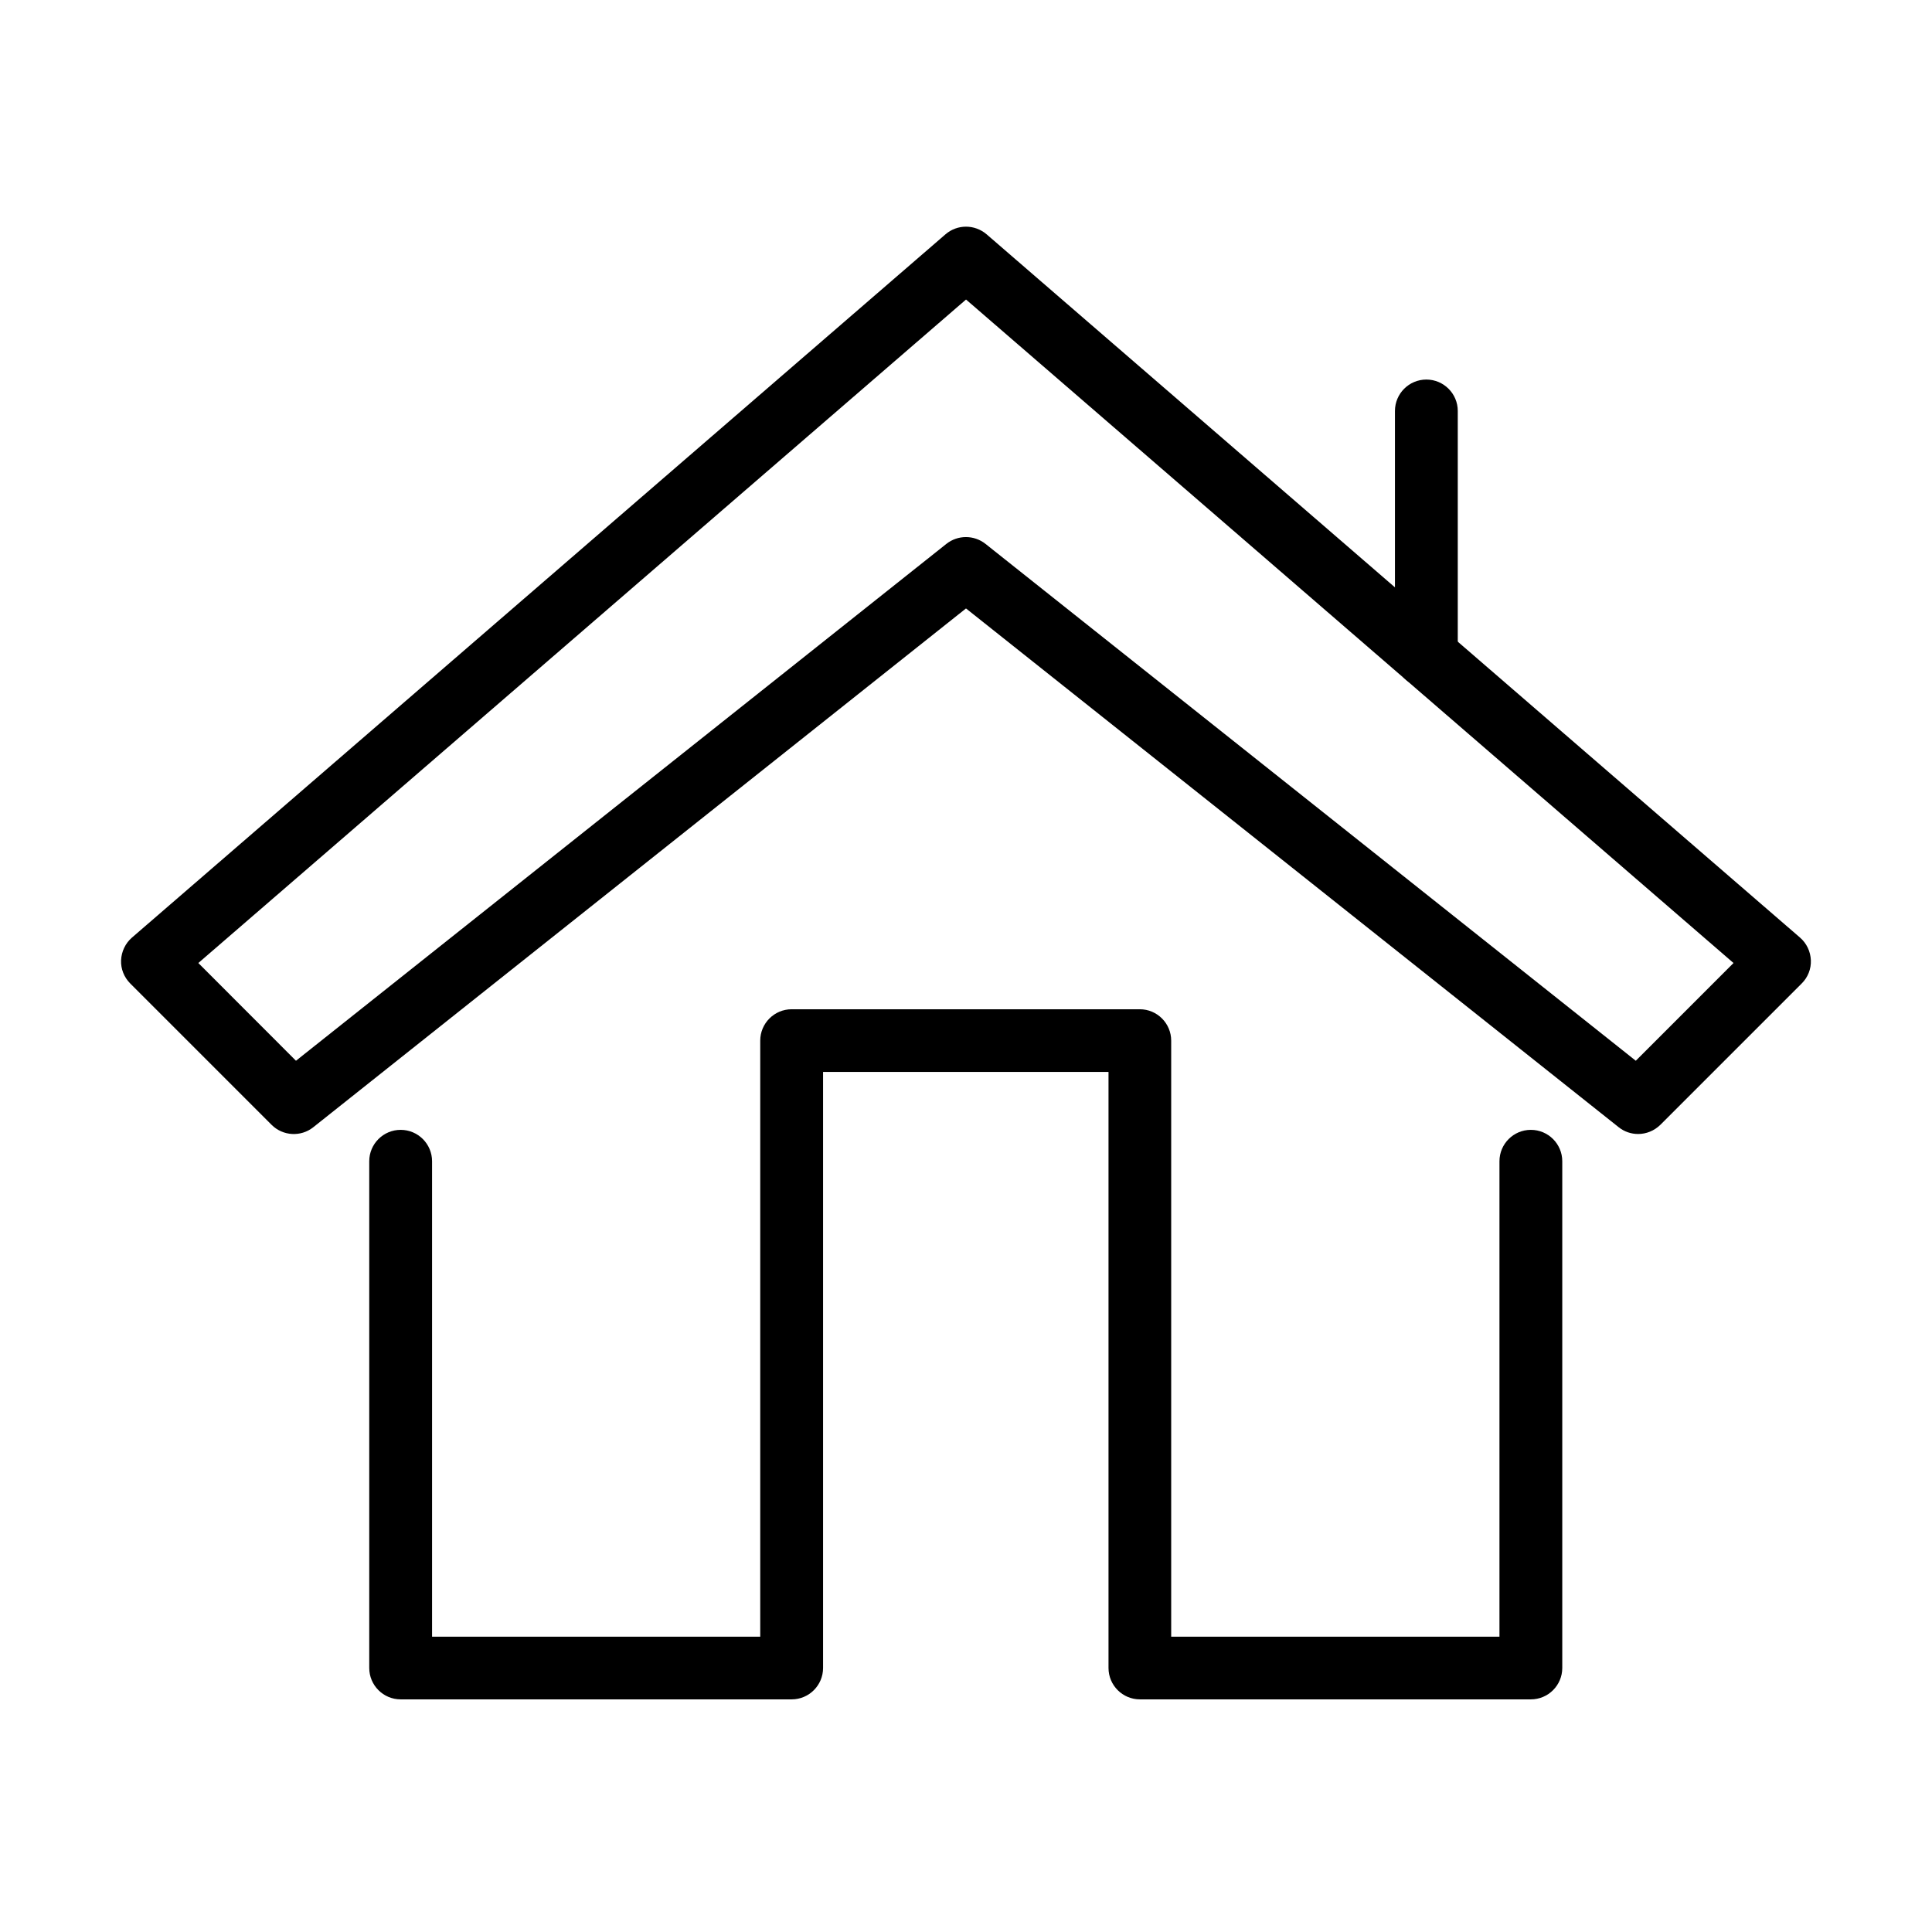
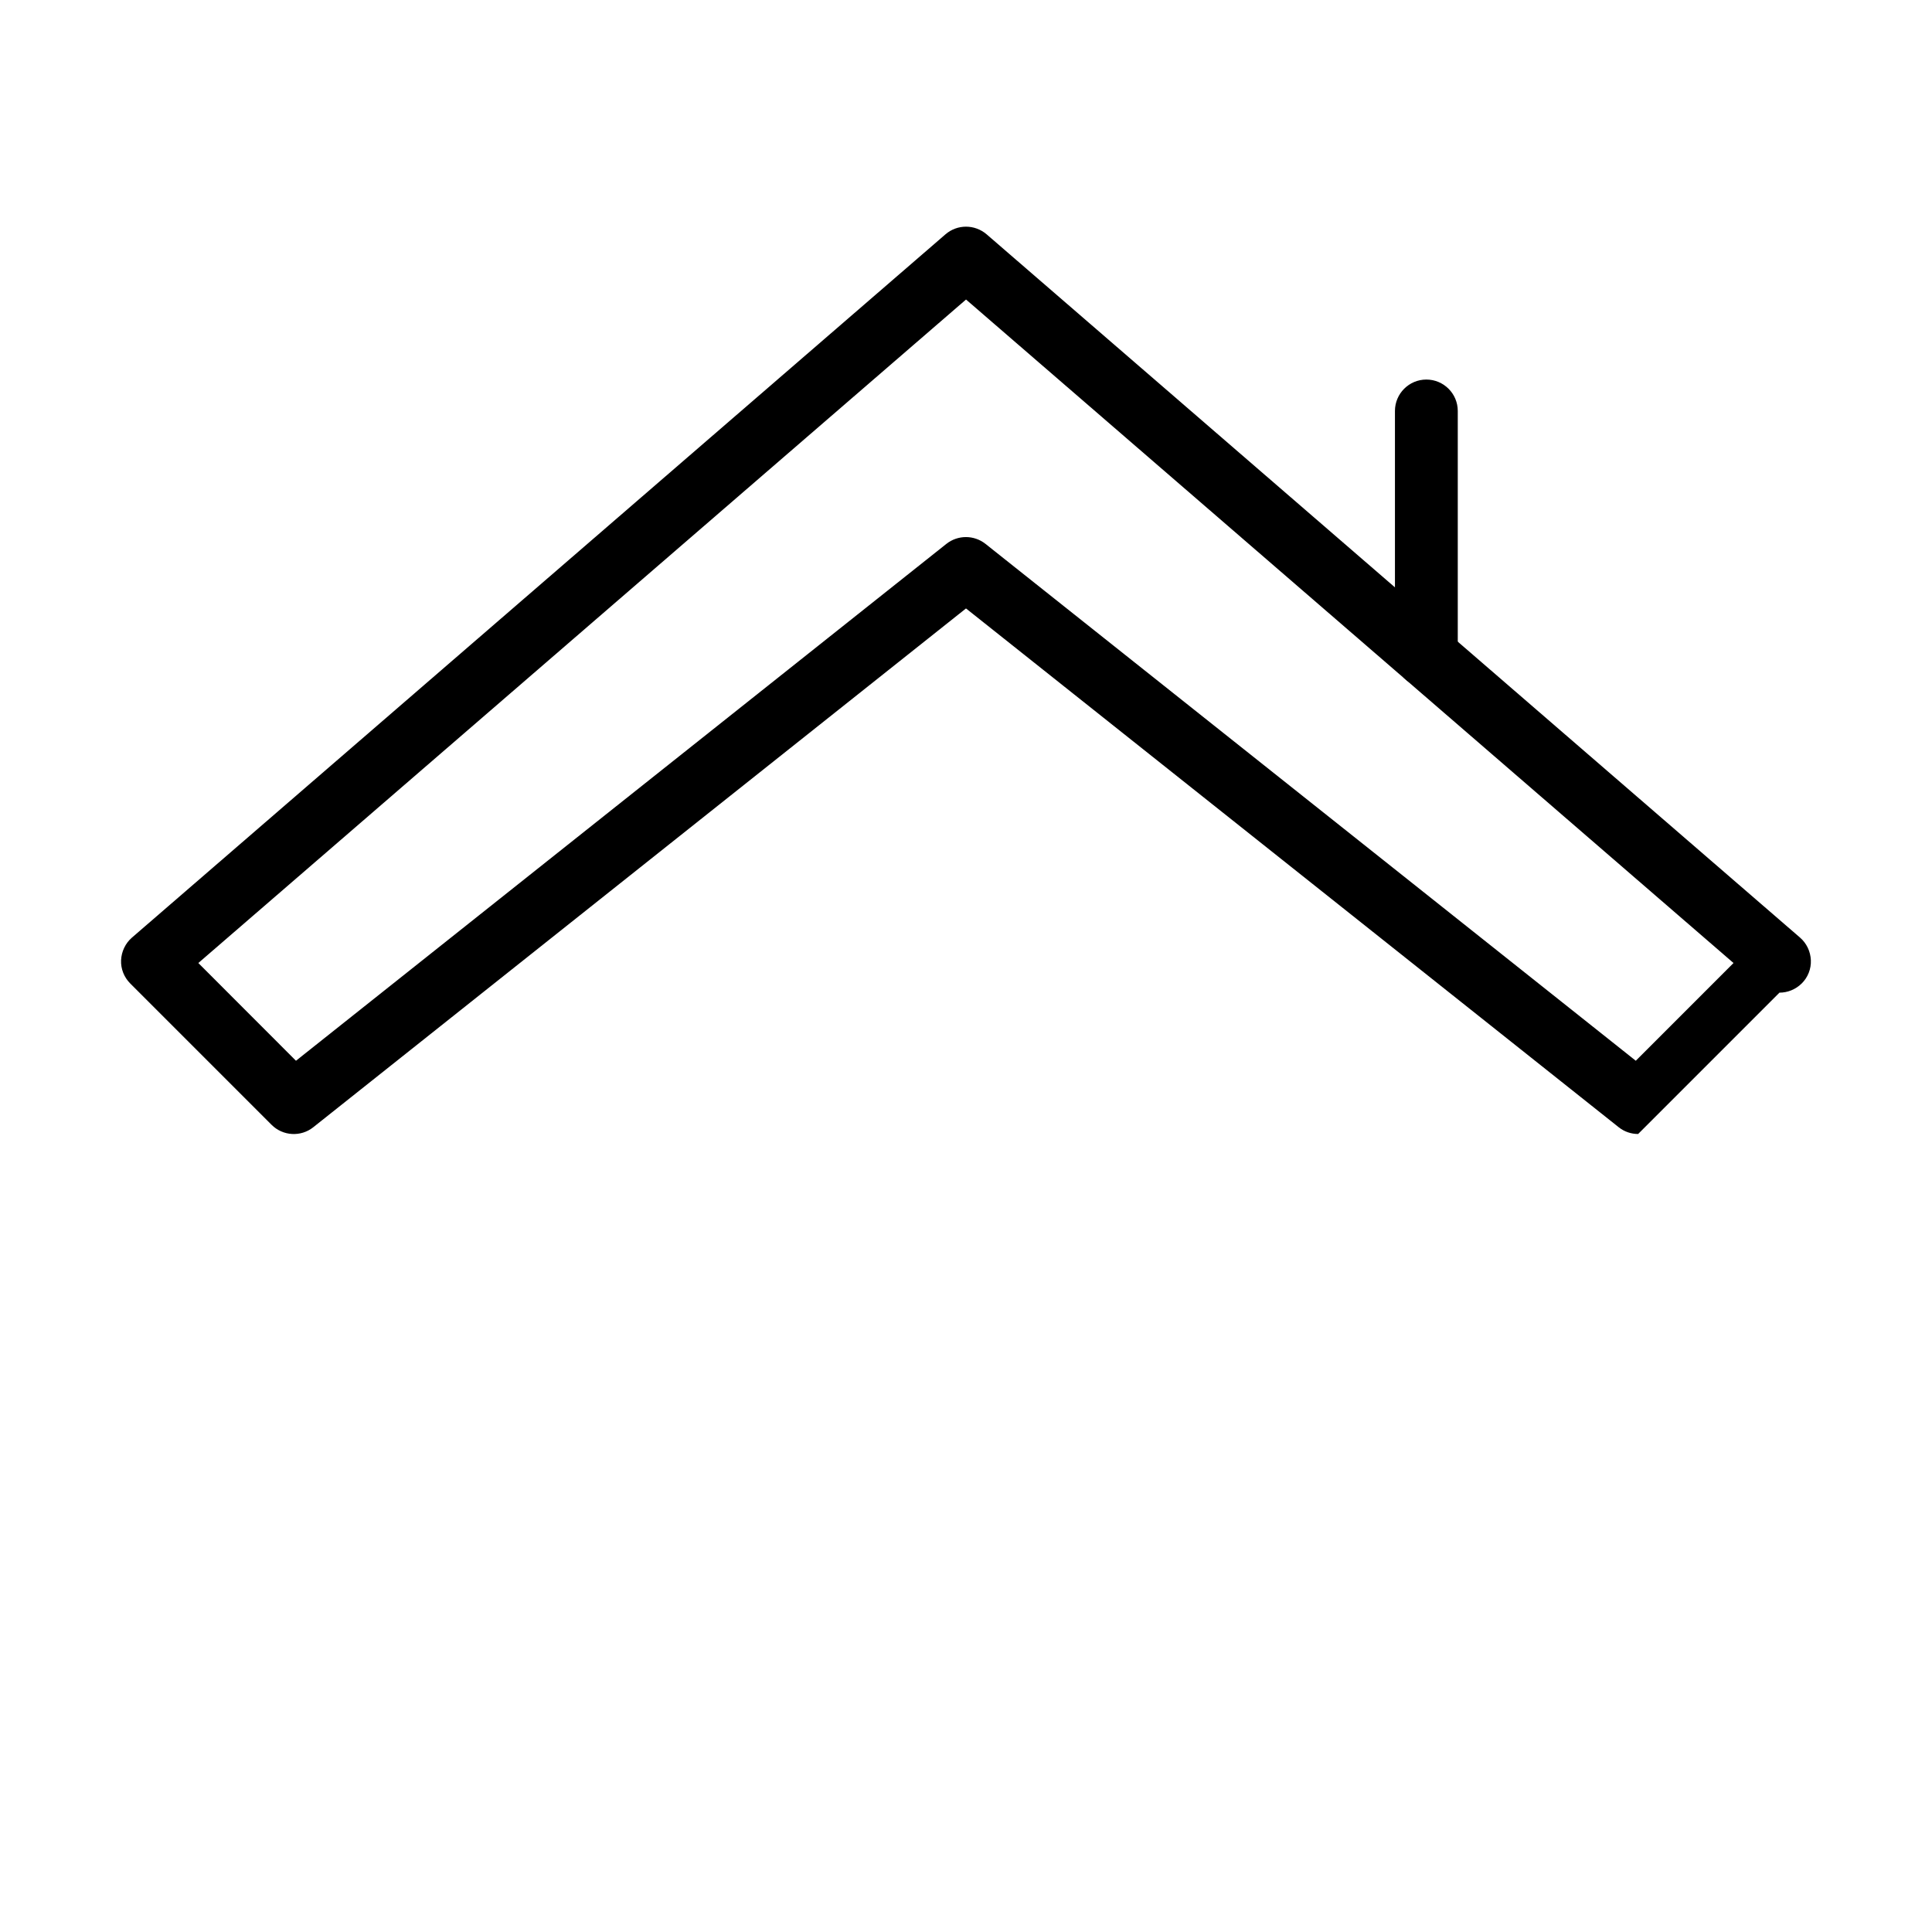
<svg xmlns="http://www.w3.org/2000/svg" fill="#000000" width="800px" height="800px" version="1.1" viewBox="144 144 512 512">
  <g>
-     <path d="m578.12 444.52c-1.832 0-3.656-0.598-5.152-1.797l-172.97-137.48-172.97 137.48c-3.293 2.629-8.055 2.363-11.055-0.633l-37.457-37.457c-1.629-1.629-2.527-3.863-2.43-6.16 0.102-2.297 1.141-4.492 2.871-5.992l215.61-186.39c3.129-2.695 7.727-2.695 10.891 0l215.58 186.39c1.73 1.5 2.758 3.66 2.859 5.992 0.102 2.297-0.801 4.562-2.43 6.16l-37.457 37.457c-1.633 1.598-3.762 2.43-5.894 2.43zm-381.56-45.312 25.875 25.902 172.37-136.98c3.031-2.398 7.324-2.398 10.355 0l172.34 136.98 25.898-25.902-203.39-175.83z" />
-     <path d="m549.7 594.35h-103.61c-4.594 0-8.324-3.731-8.324-8.324v-157.95h-75.645v157.95c0 4.594-3.731 8.324-8.324 8.324h-103.62c-4.594 0-8.324-3.731-8.324-8.324v-134.28c0-4.594 3.731-8.324 8.324-8.324 4.598 0 8.324 3.731 8.324 8.324v125.99h86.969v-157.95c0-4.594 3.731-8.324 8.324-8.324h92.262c4.594 0 8.32 3.731 8.32 8.324v157.95h86.996v-125.99c0-4.594 3.727-8.324 8.32-8.324 4.598 0 8.324 3.731 8.324 8.324v134.28c0 4.594-3.727 8.324-8.324 8.324z" />
+     <path d="m578.12 444.52c-1.832 0-3.656-0.598-5.152-1.797l-172.97-137.48-172.97 137.48c-3.293 2.629-8.055 2.363-11.055-0.633l-37.457-37.457c-1.629-1.629-2.527-3.863-2.43-6.16 0.102-2.297 1.141-4.492 2.871-5.992l215.61-186.39c3.129-2.695 7.727-2.695 10.891 0l215.58 186.39c1.73 1.5 2.758 3.66 2.859 5.992 0.102 2.297-0.801 4.562-2.43 6.16c-1.633 1.598-3.762 2.43-5.894 2.43zm-381.56-45.312 25.875 25.902 172.37-136.98c3.031-2.398 7.324-2.398 10.355 0l172.34 136.98 25.898-25.902-203.39-175.83z" />
    <path d="m522 326.16c-4.594 0-8.324-3.731-8.324-8.324v-64.926c0-4.594 3.731-8.324 8.324-8.324s8.324 3.731 8.324 8.324v64.926c0 4.625-3.731 8.324-8.324 8.324z" />
  </g>
</svg>